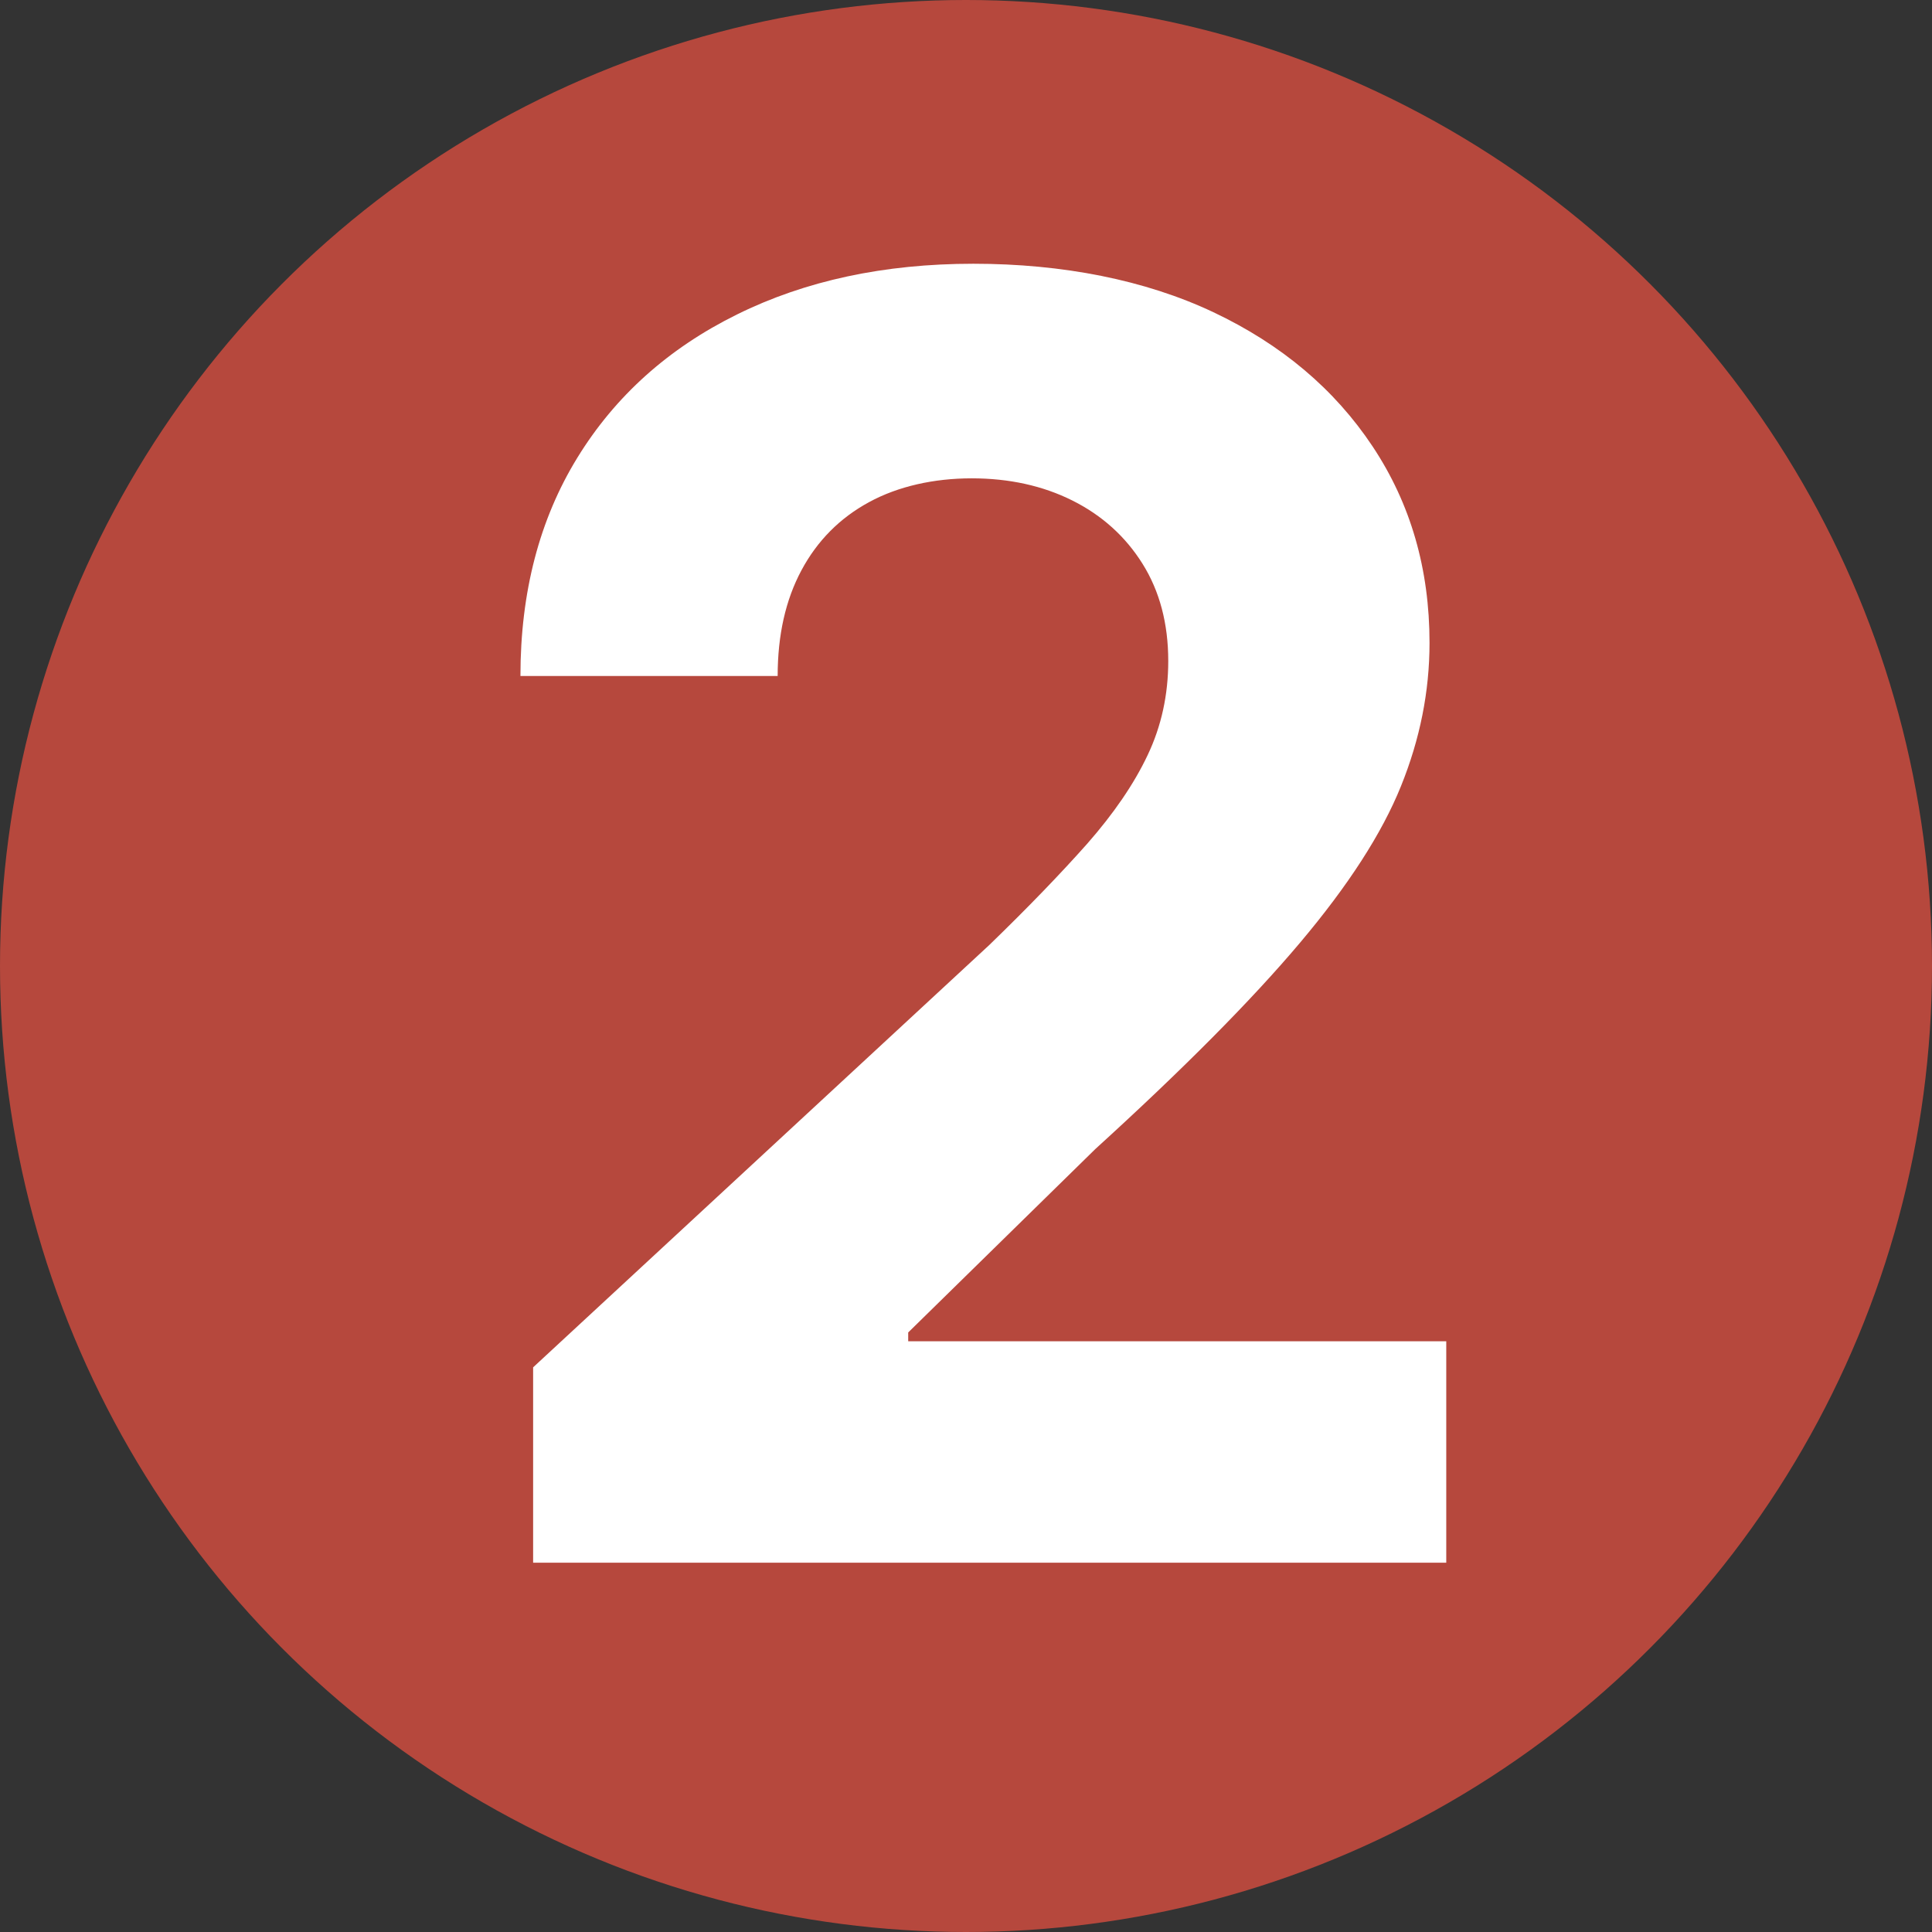
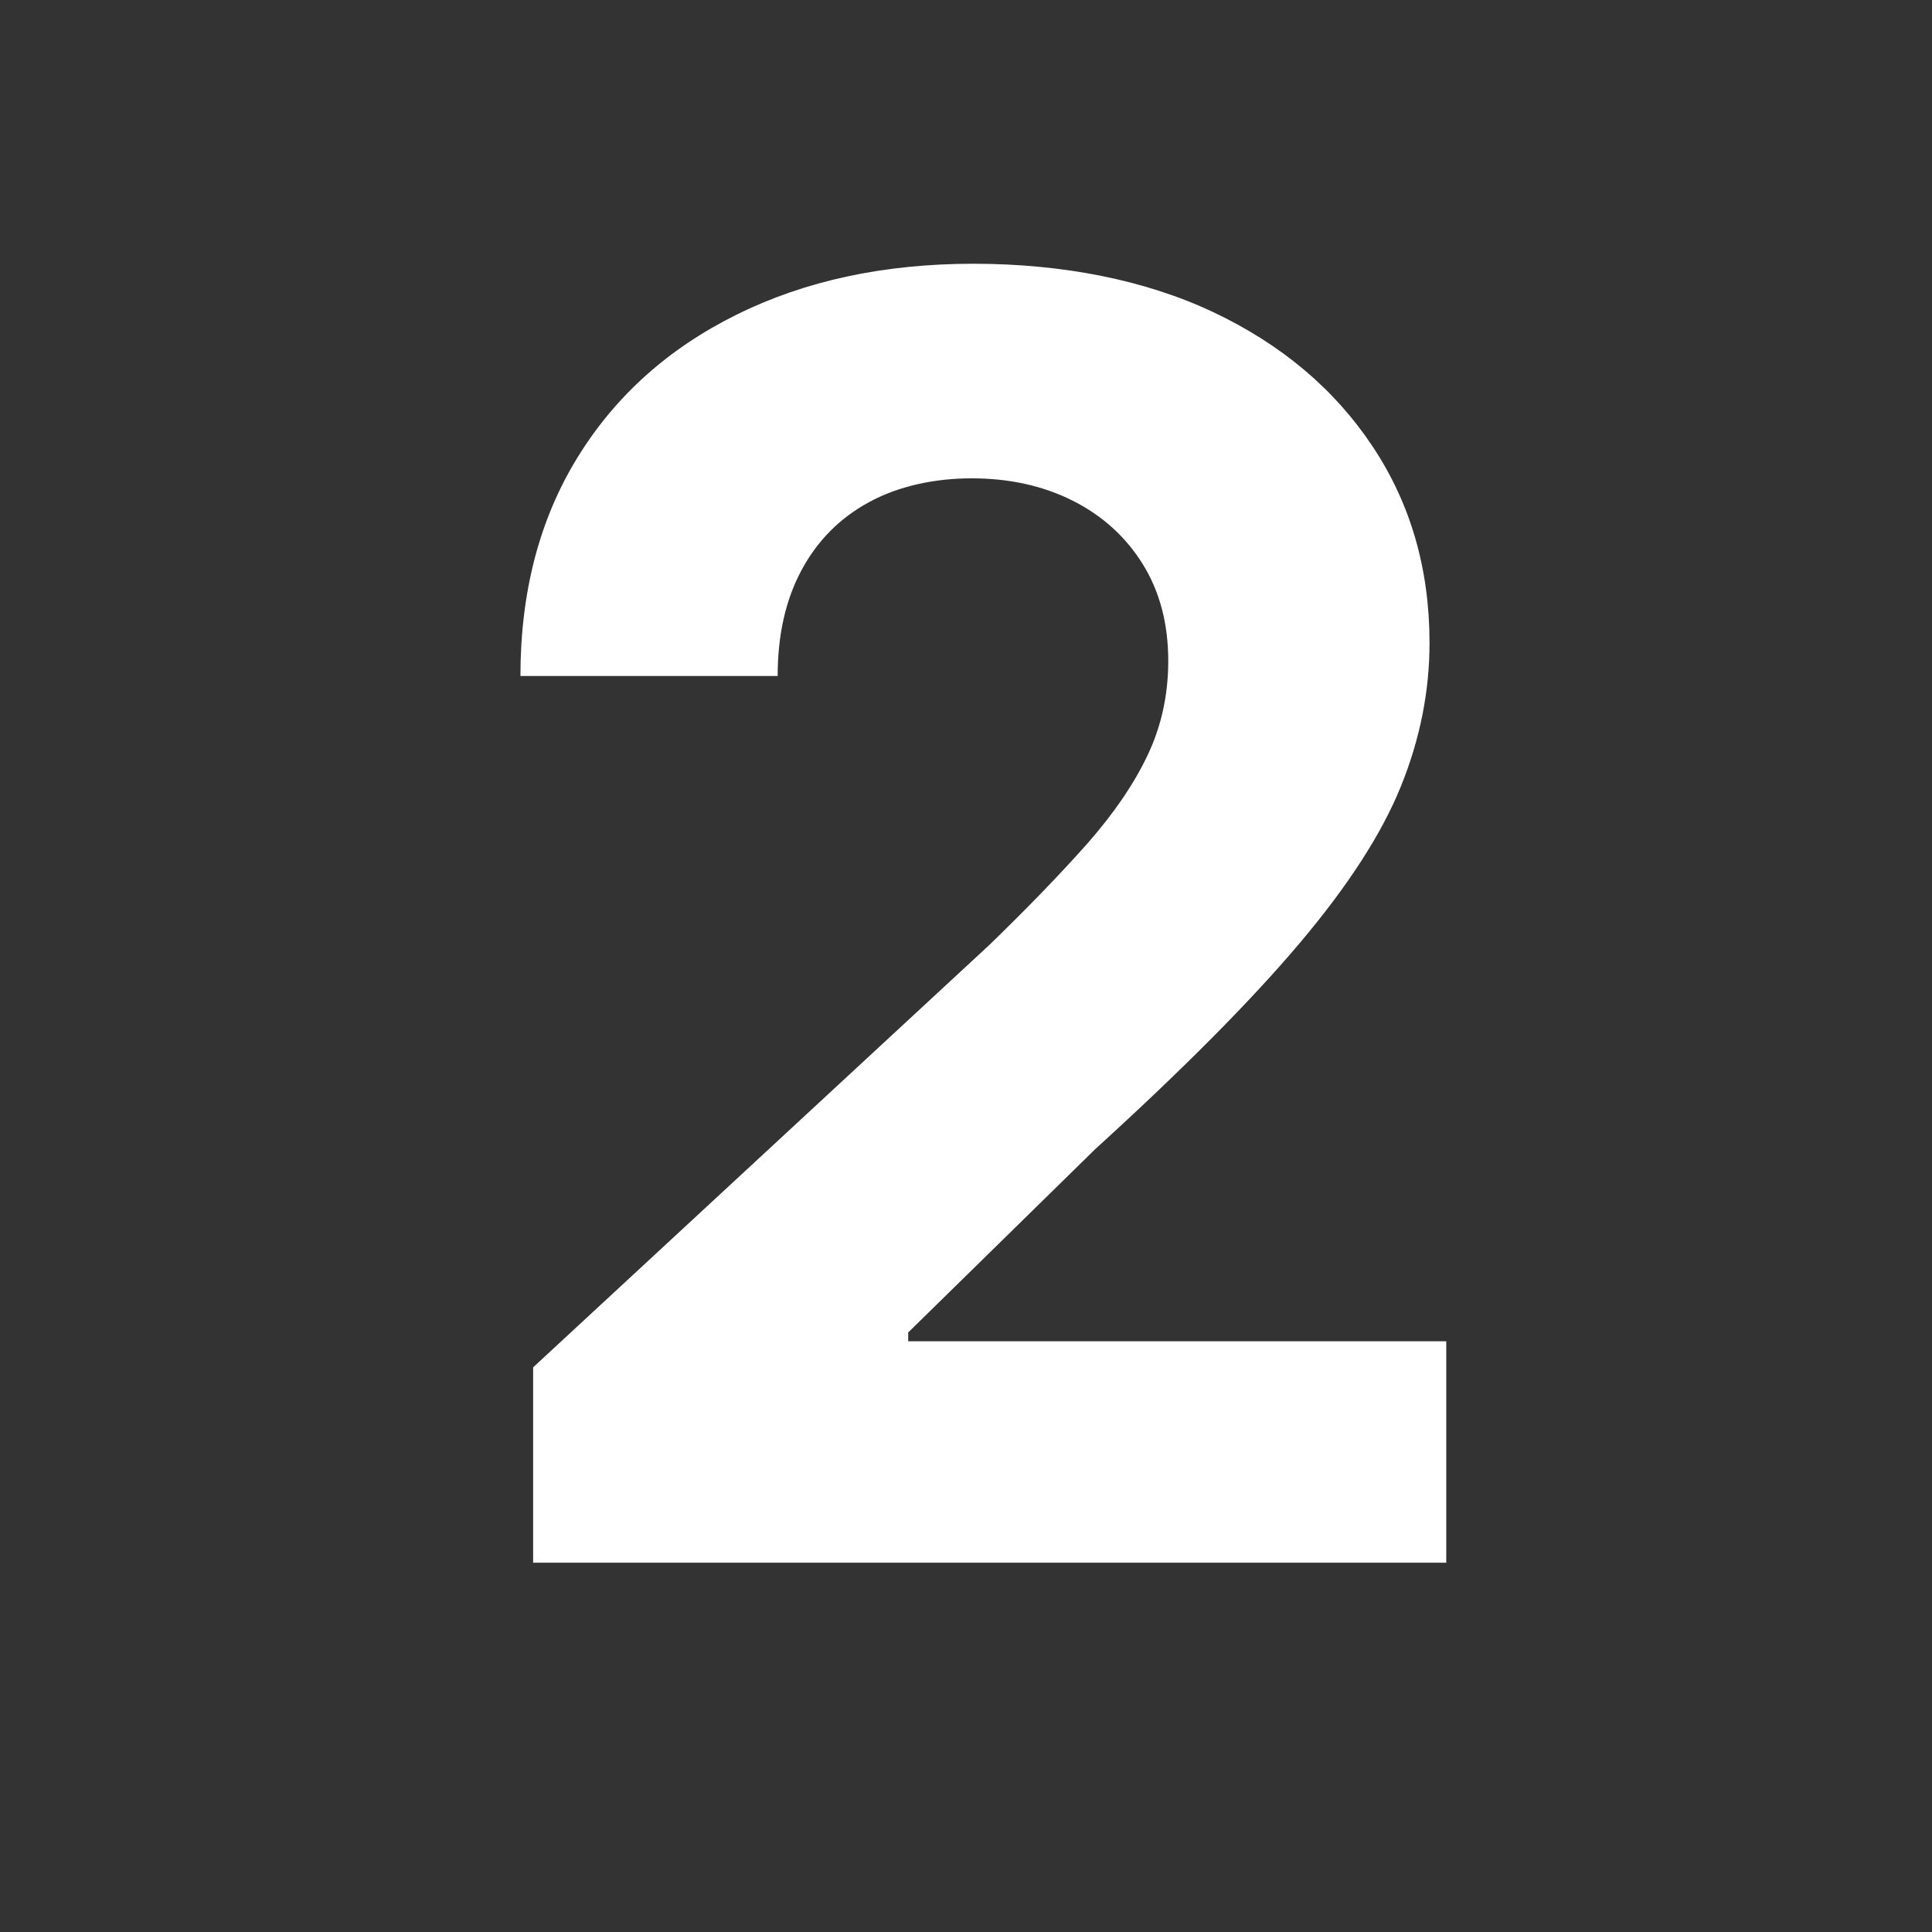
<svg xmlns="http://www.w3.org/2000/svg" id="b" viewBox="0 0 109.66 109.66">
  <rect x="0" y="0" width="109.66" height="109.66" fill="#333333" stroke="none" />
  <g id="c">
-     <circle cx="54.83" cy="54.83" r="54.83" style="fill:#b6483d; stroke-width:0px;" />
    <path d="M30.26,88.69v-11.08l25.89-23.97c2.2-2.13,4.05-4.05,5.56-5.75,1.5-1.71,2.65-3.38,3.43-5.03.78-1.64,1.17-3.43,1.17-5.34,0-2.13-.49-3.97-1.46-5.52-.97-1.55-2.3-2.75-3.98-3.59-1.68-.84-3.59-1.26-5.72-1.26s-4.17.45-5.82,1.35c-1.66.9-2.94,2.19-3.84,3.87-.9,1.68-1.35,3.68-1.35,6h-14.6c0-4.76,1.08-8.89,3.23-12.39,2.15-3.5,5.17-6.21,9.06-8.13,3.88-1.92,8.36-2.88,13.42-2.88s9.75.92,13.62,2.75c3.87,1.83,6.88,4.37,9.04,7.62s3.23,6.96,3.23,11.15c0,2.75-.54,5.46-1.62,8.13-1.08,2.68-2.99,5.64-5.74,8.9s-6.62,7.16-11.61,11.7l-10.62,10.41v.5h30.54v12.57H30.26Z" style="fill:#fff; stroke-width:0px;" />
  </g>
</svg>